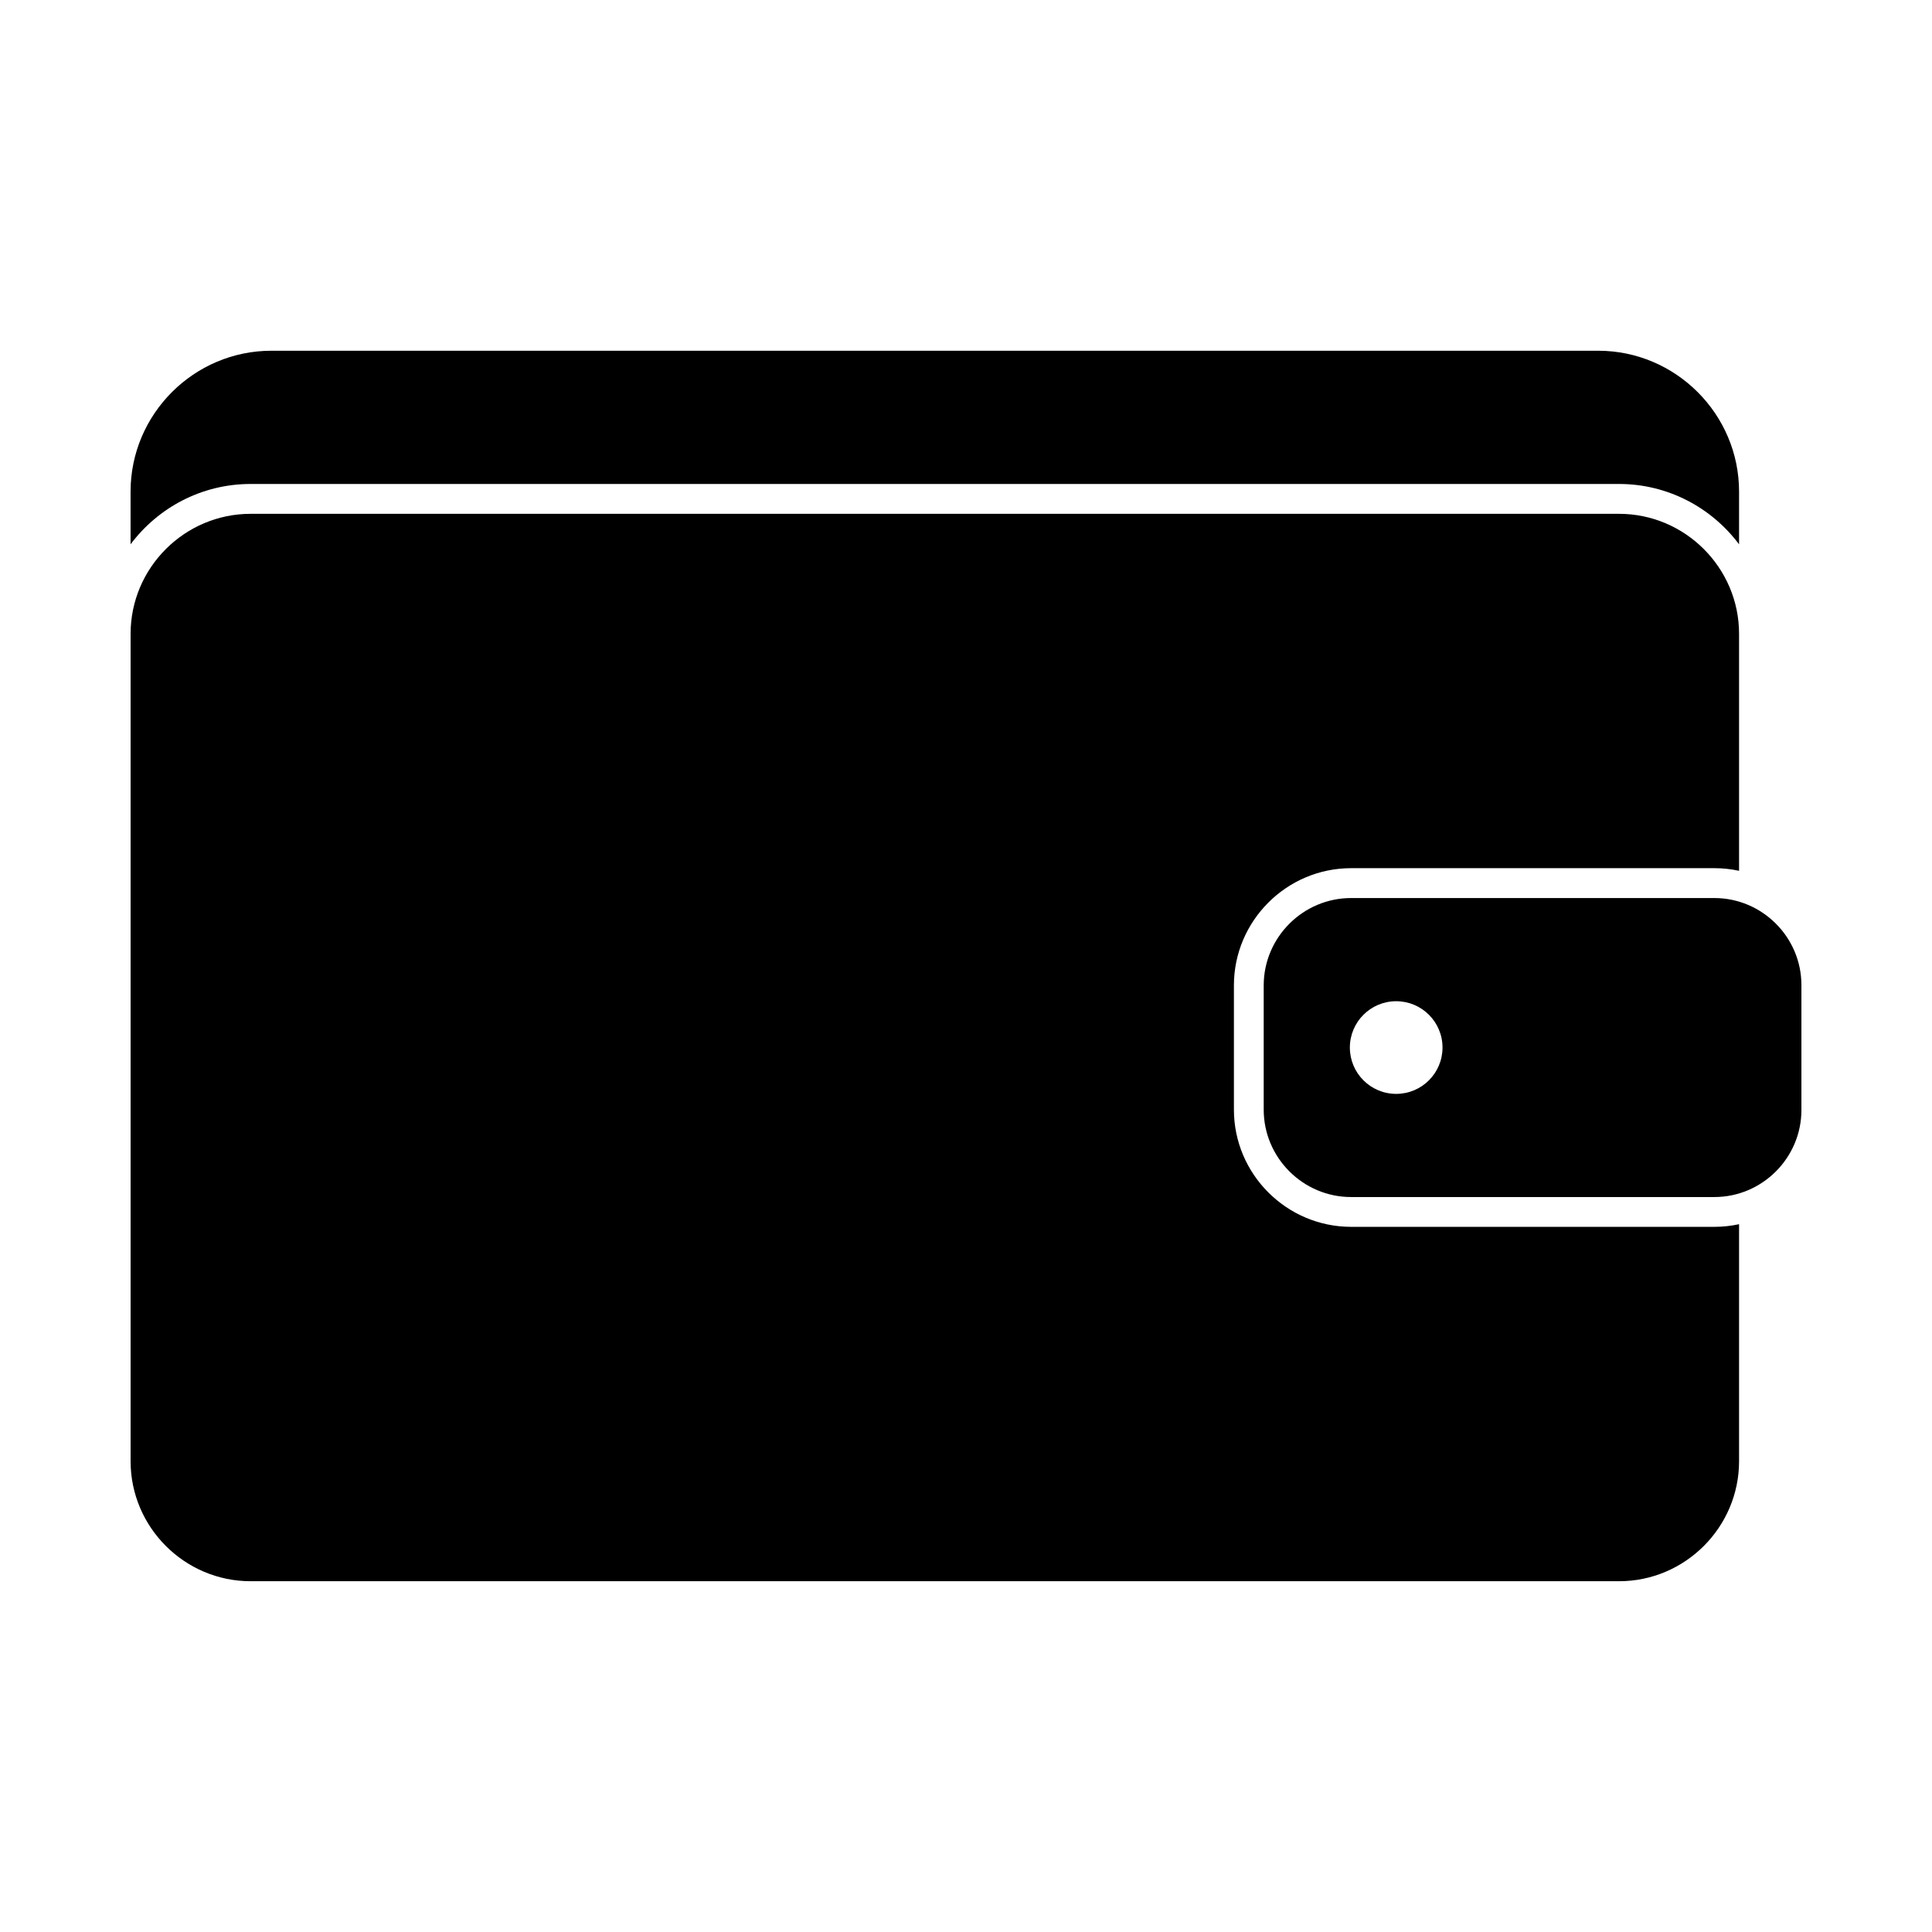
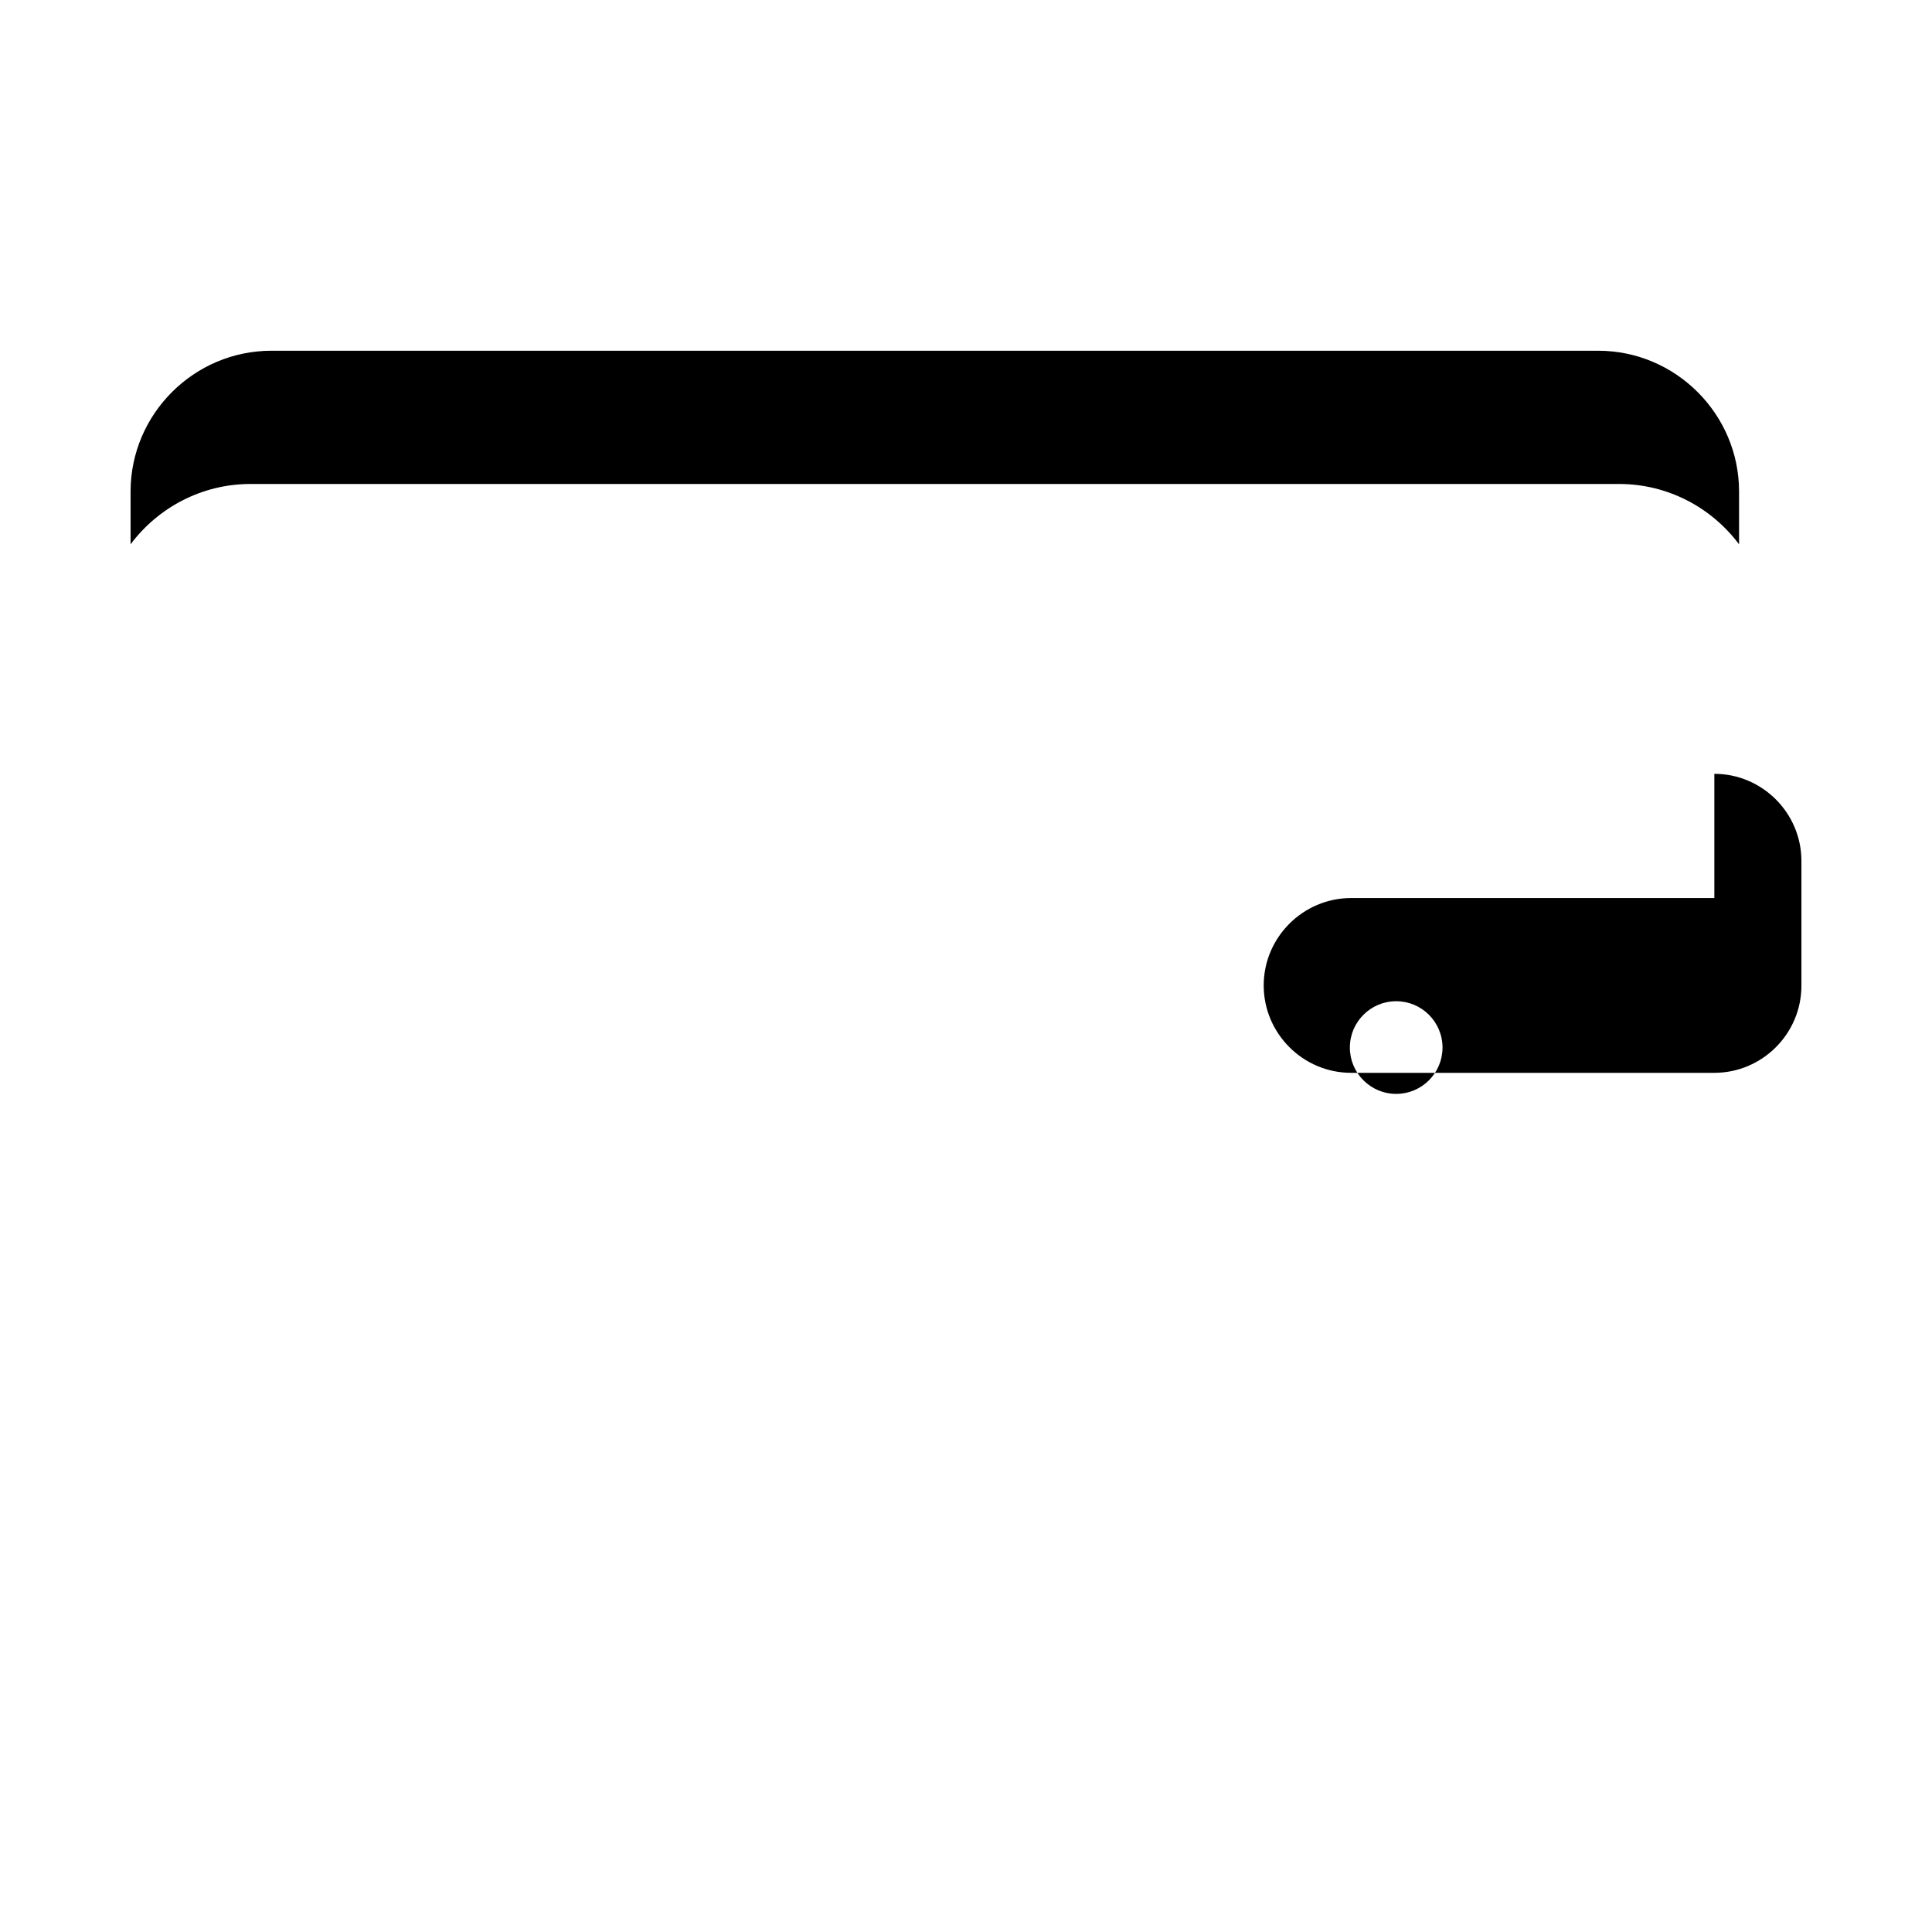
<svg xmlns="http://www.w3.org/2000/svg" fill="#000000" width="800px" height="800px" version="1.1" viewBox="144 144 512 512">
  <g fill-rule="evenodd">
    <path d="m604.87 288.25v-13.977c0-20.527-16.797-37.324-37.324-37.324h-351.62c-20.527 0-37.324 16.797-37.324 37.324v13.973c7.254-9.691 18.824-15.988 31.801-15.988h362.66c12.98 0 24.547 6.297 31.801 15.988z" />
-     <path d="m604.87 531.24c0 17.492-14.312 31.801-31.801 31.801h-362.66c-17.492 0-31.801-14.312-31.801-31.801v-219.27c0-17.492 14.312-31.801 31.801-31.801h362.66c17.492 0 31.801 14.312 31.801 31.801v62.805c-2.109-0.457-4.297-0.699-6.539-0.699h-96.266c-17.102 0-31.066 13.965-31.066 31.066v32.918c0 17.102 13.965 31.066 31.066 31.066h96.266c2.242 0 4.43-0.242 6.539-0.699z" />
-     <path d="m598.32 381.99h-96.266c-12.738 0-23.16 10.422-23.16 23.16v32.918c0 12.738 10.422 23.16 23.16 23.16h96.266c12.691 0 23.074-10.383 23.074-23.074v-33.09c0-12.691-10.383-23.074-23.074-23.074zm-84.316 27.344c6.781 0 12.277 5.496 12.277 12.277s-5.496 12.277-12.277 12.277-12.277-5.496-12.277-12.277 5.496-12.277 12.277-12.277z" />
+     <path d="m598.32 381.99h-96.266c-12.738 0-23.16 10.422-23.16 23.16c0 12.738 10.422 23.16 23.16 23.16h96.266c12.691 0 23.074-10.383 23.074-23.074v-33.09c0-12.691-10.383-23.074-23.074-23.074zm-84.316 27.344c6.781 0 12.277 5.496 12.277 12.277s-5.496 12.277-12.277 12.277-12.277-5.496-12.277-12.277 5.496-12.277 12.277-12.277z" />
  </g>
</svg>